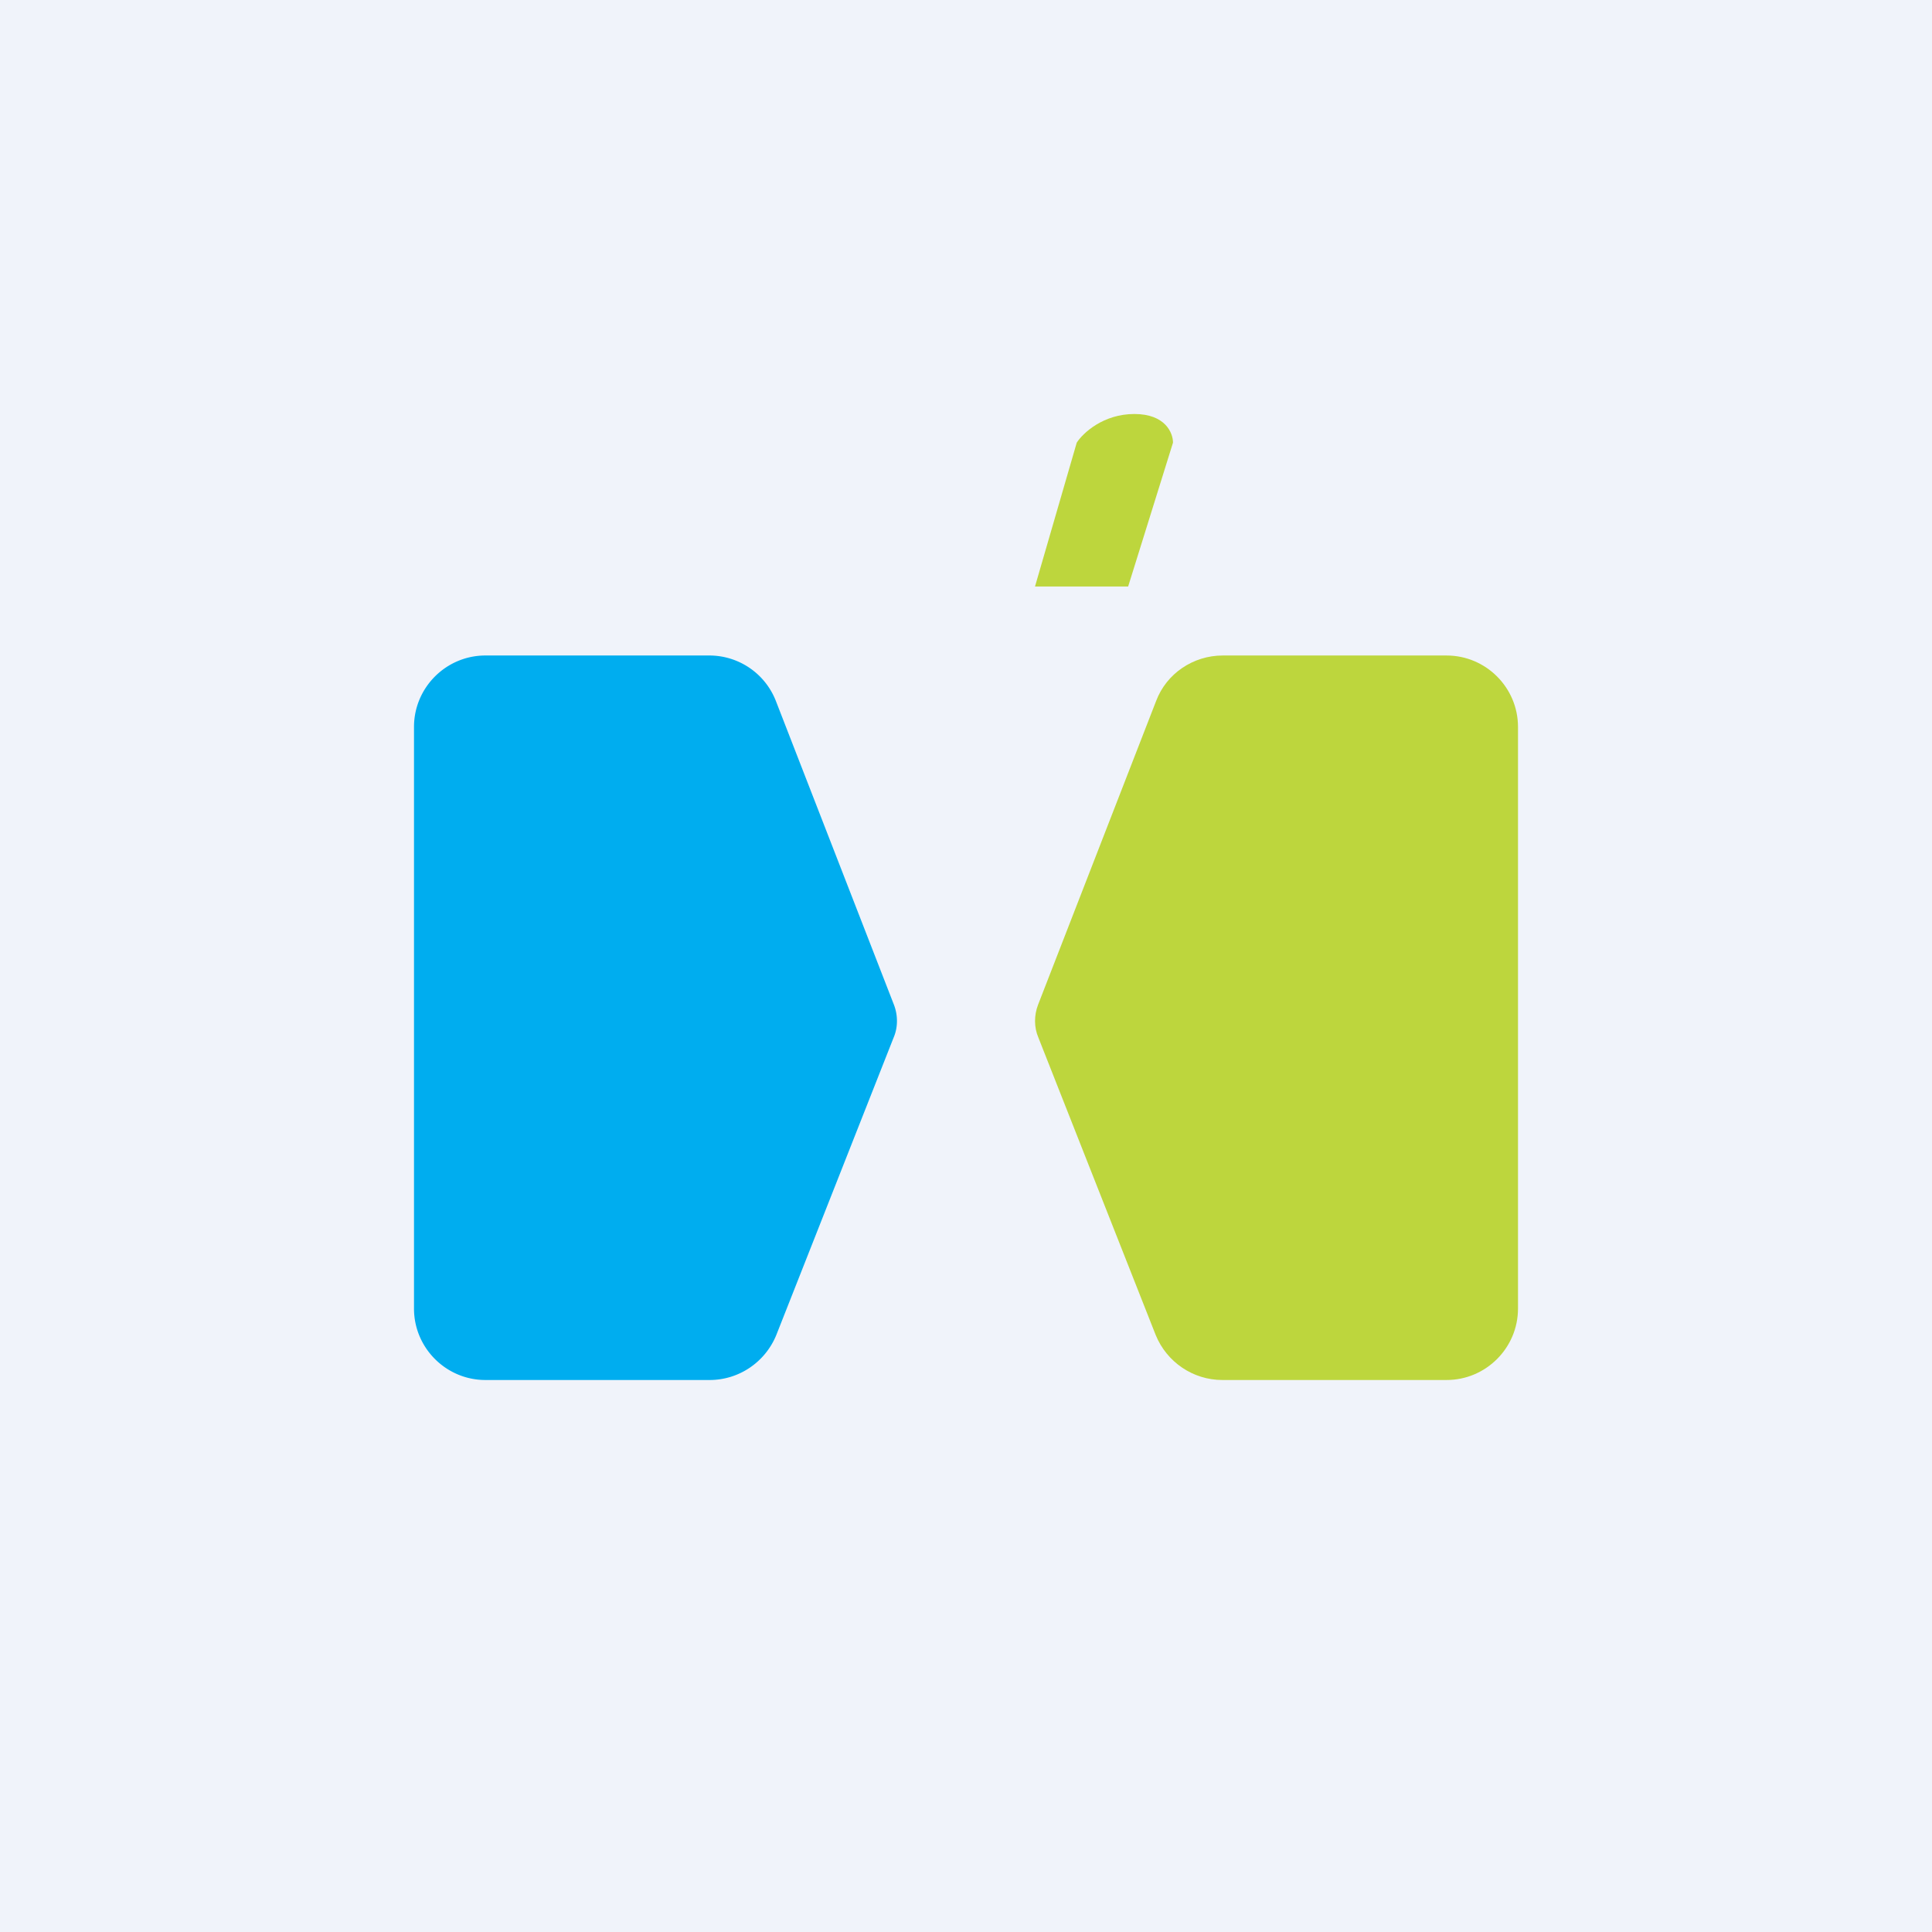
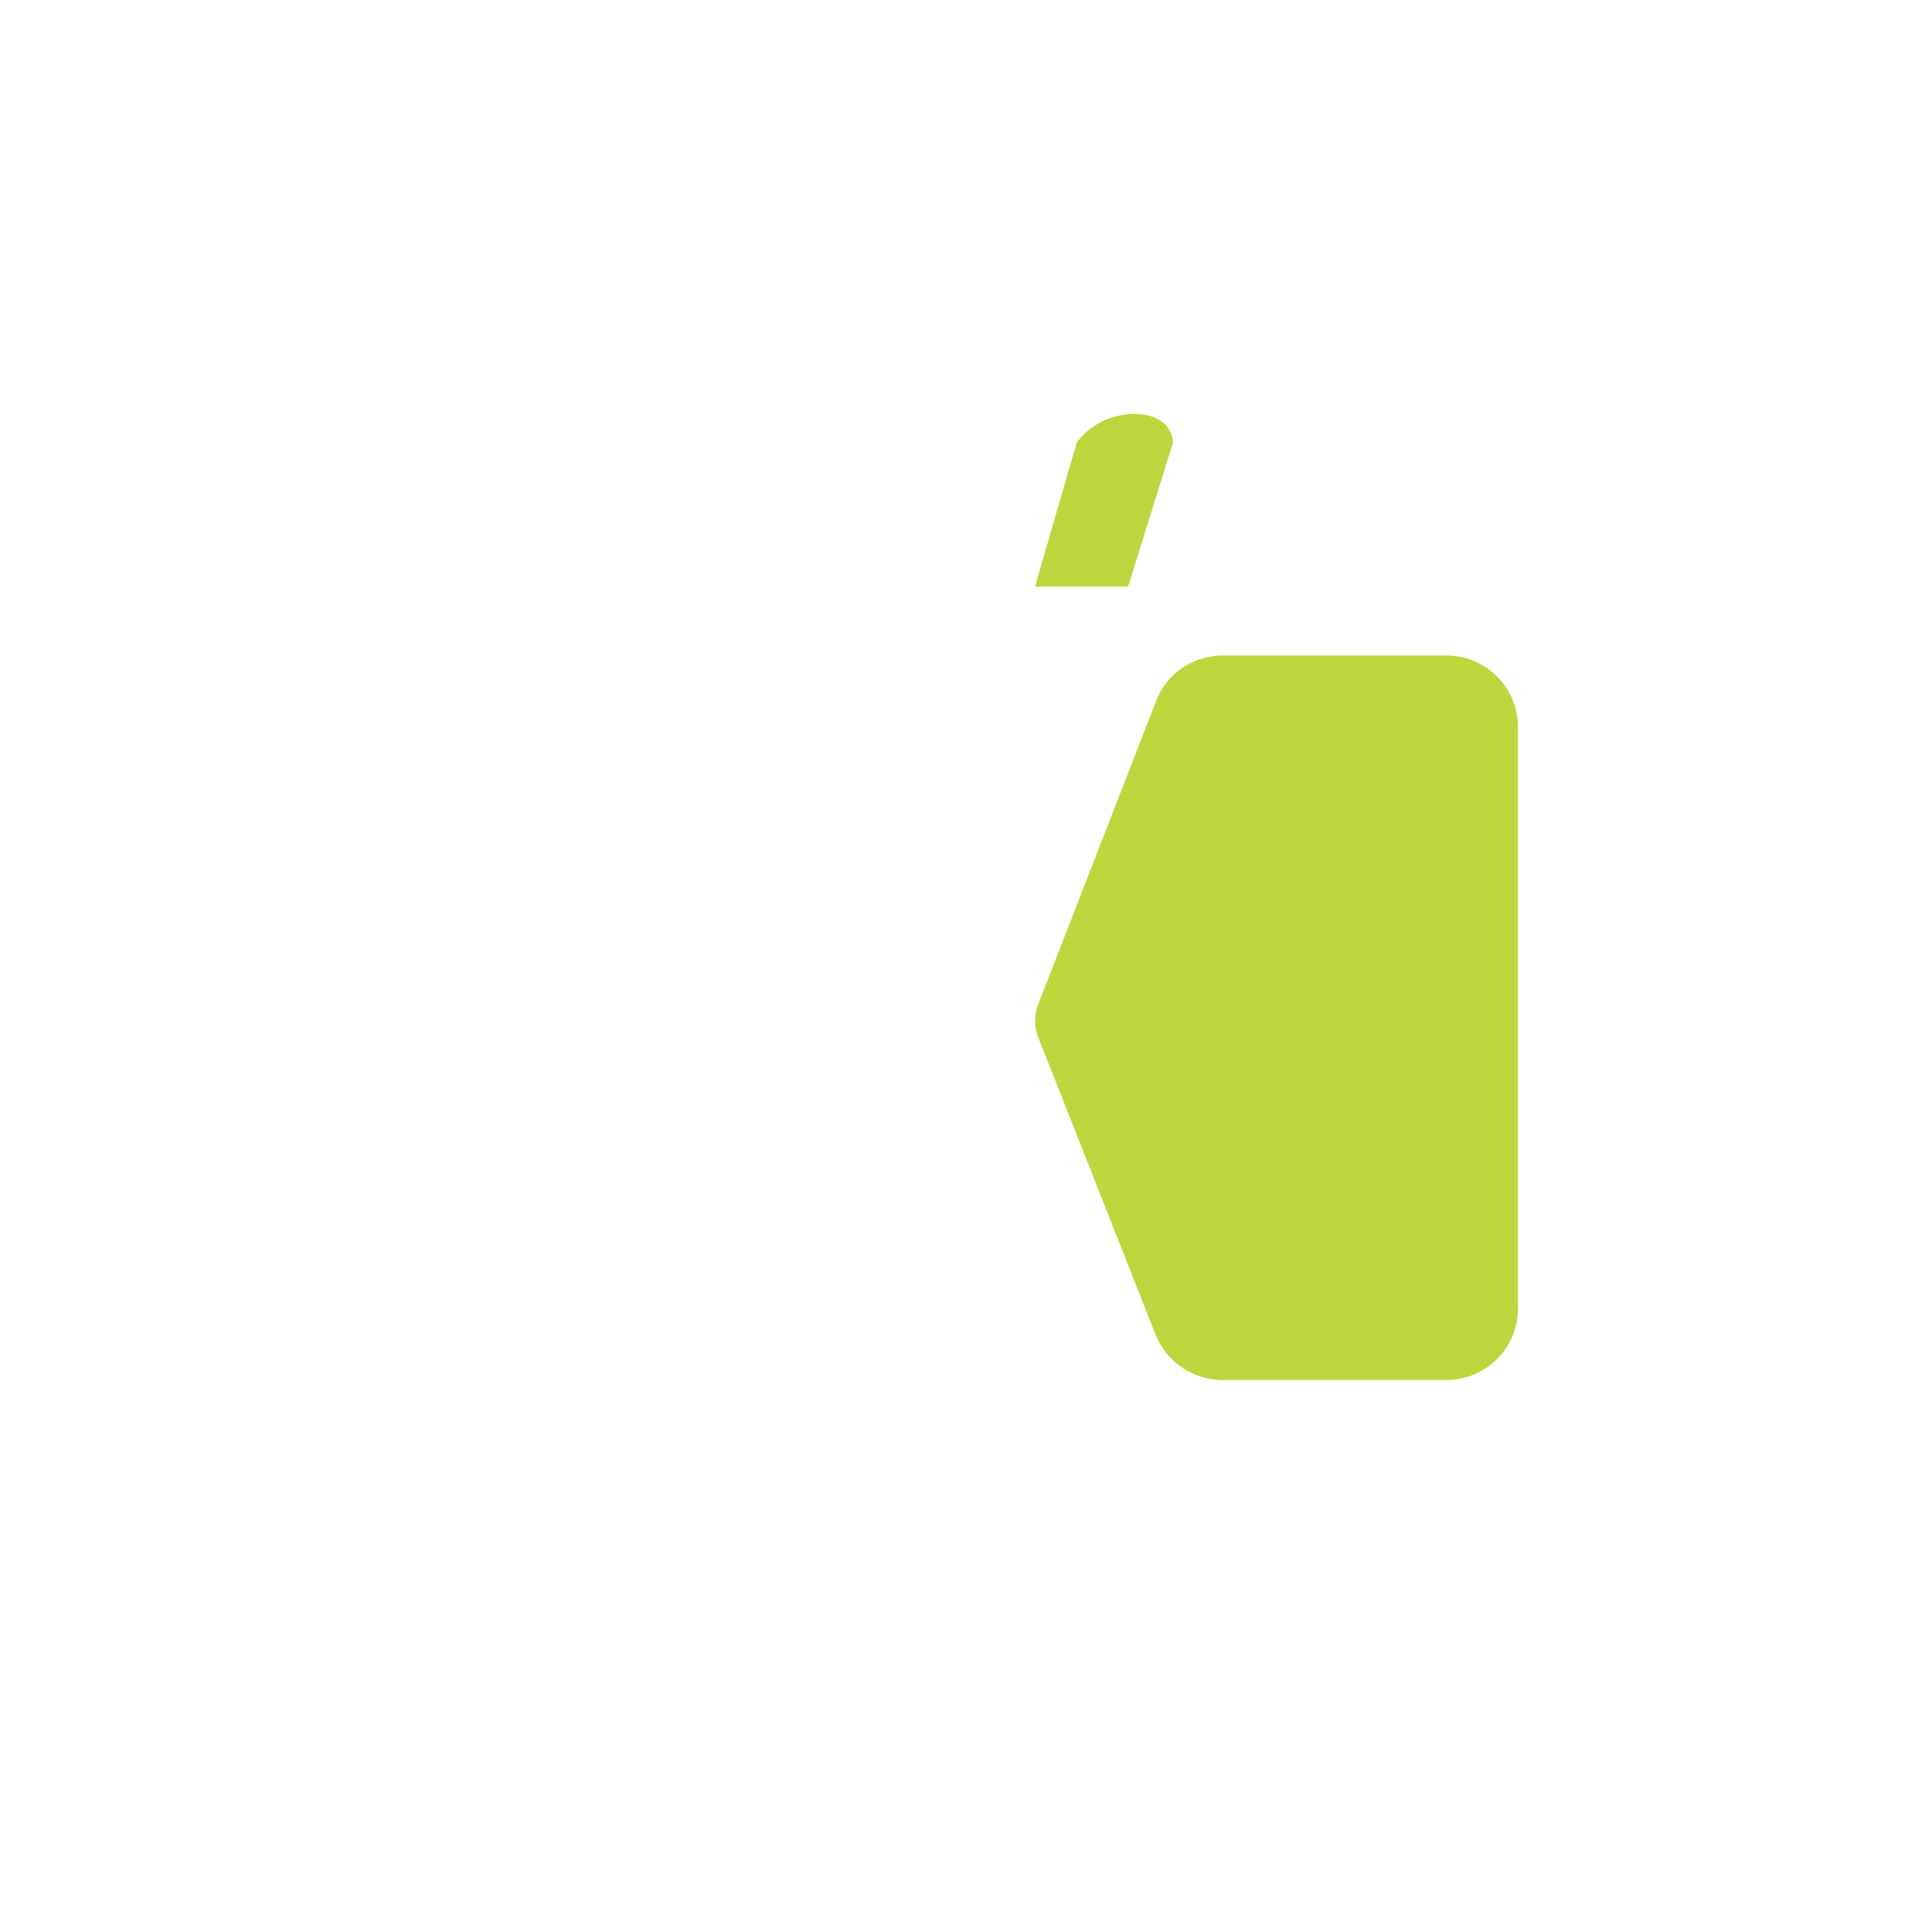
<svg xmlns="http://www.w3.org/2000/svg" width="56" height="56" viewBox="0 0 56 56">
-   <path fill="#F0F3FA" d="M0 0h56v56H0z" />
-   <path fill="#00ADEF" d="M12 21.07v16.86c0 1.14.93 2.07 2.07 2.07h6.5c.85 0 1.61-.52 1.93-1.3l3.4-8.62c.13-.3.13-.65.01-.96l-3.42-8.8A2.07 2.07 0 0 0 20.56 19h-6.49c-1.14 0-2.07.93-2.07 2.07Z" />
  <path fill="#BDD63D" d="M44 21.07v16.86c0 1.14-.93 2.07-2.07 2.07h-6.5c-.85 0-1.61-.52-1.93-1.3l-3.4-8.62c-.13-.3-.13-.65-.01-.96l3.42-8.8c.3-.8 1.08-1.32 1.93-1.32h6.49c1.14 0 2.07.93 2.07 2.07ZM32.7 17H30l1.21-4.17c.18-.28.77-.83 1.67-.83.9 0 1.12.55 1.12.83L32.7 17Z" />
</svg>